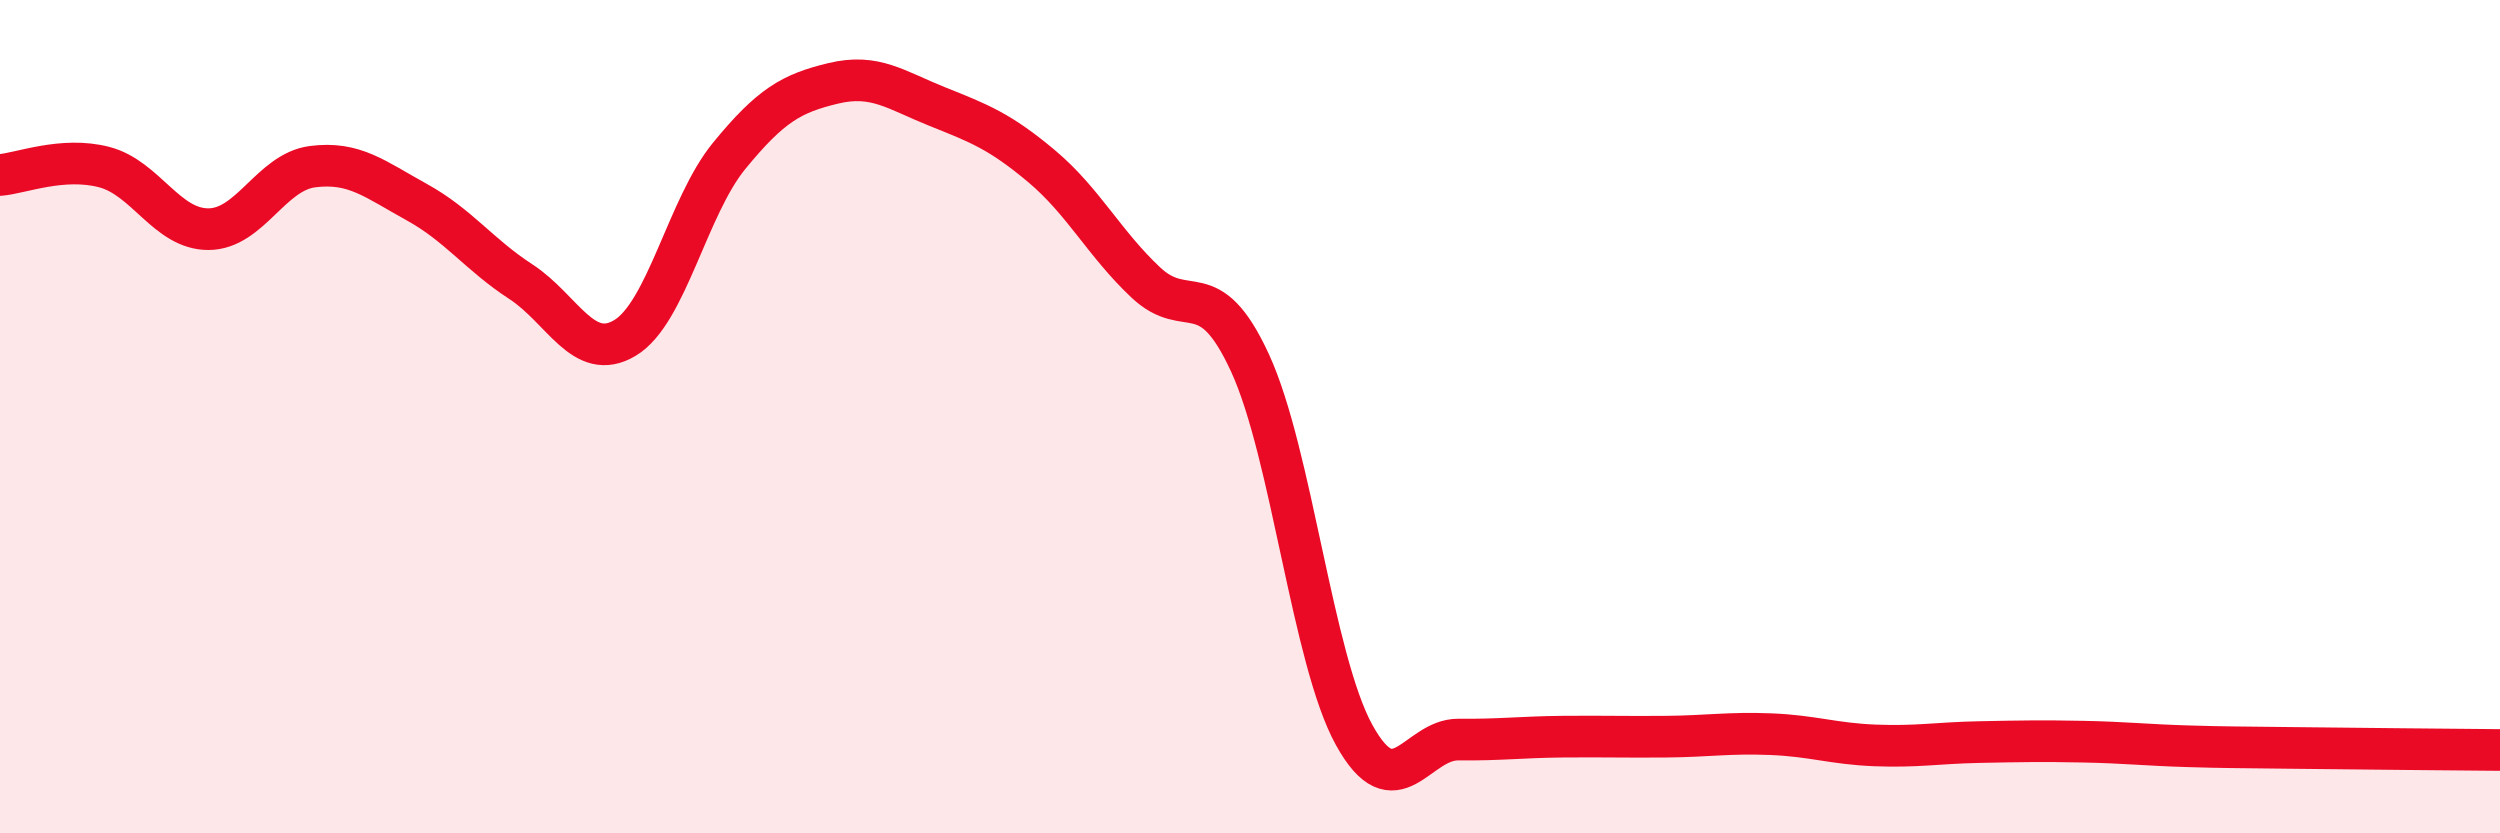
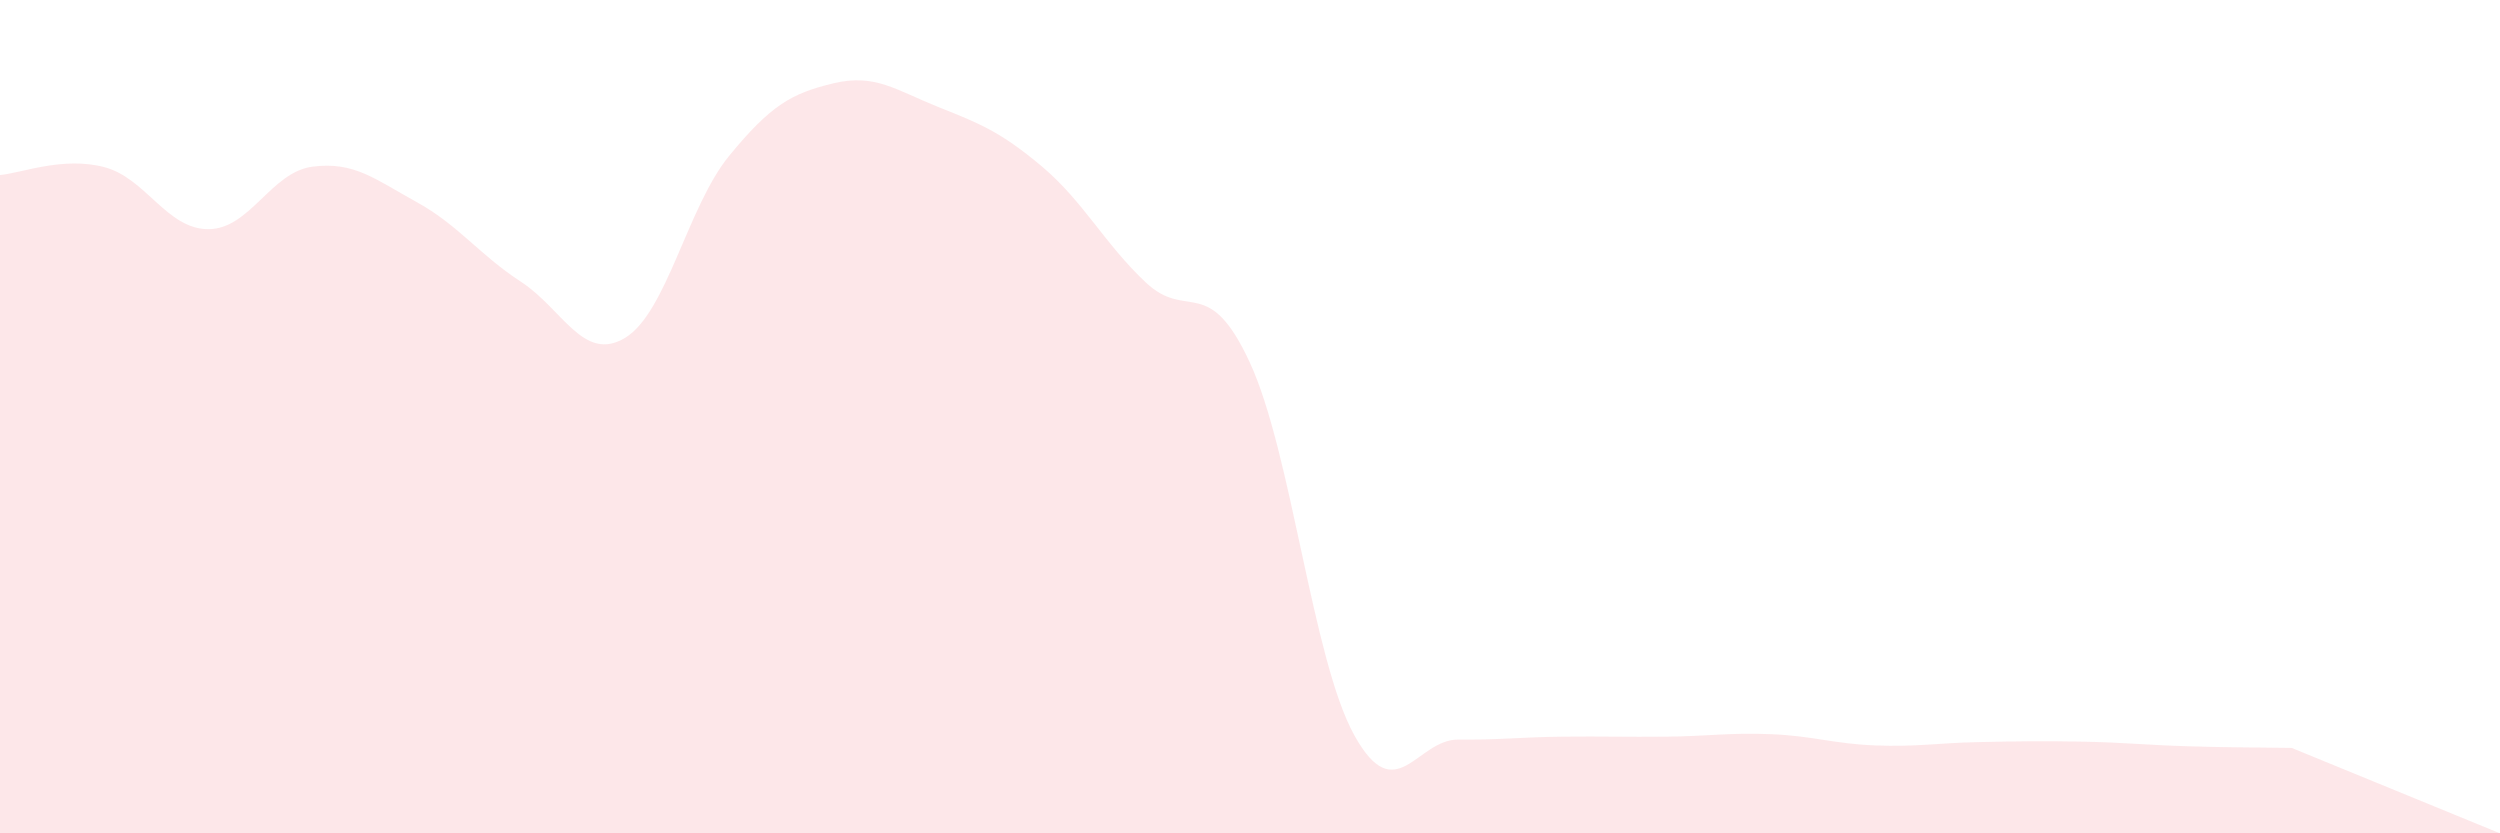
<svg xmlns="http://www.w3.org/2000/svg" width="60" height="20" viewBox="0 0 60 20">
-   <path d="M 0,4.2 C 0.5,4.16 1.5,3.75 2.5,4.01 C 3.5,4.27 4,5.5 5,5.5 C 6,5.5 6.5,4.13 7.5,4 C 8.5,3.87 9,4.3 10,4.85 C 11,5.4 11.5,6.11 12.5,6.76 C 13.5,7.41 14,8.71 15,8.11 C 16,7.51 16.5,4.96 17.5,3.74 C 18.5,2.52 19,2.24 20,2 C 21,1.76 21.5,2.16 22.5,2.56 C 23.5,2.96 24,3.15 25,3.99 C 26,4.83 26.5,5.84 27.5,6.78 C 28.5,7.72 29,6.54 30,8.71 C 31,10.88 31.5,15.83 32.5,17.64 C 33.5,19.45 34,17.74 35,17.75 C 36,17.76 36.5,17.69 37.5,17.68 C 38.5,17.67 39,17.69 40,17.68 C 41,17.67 41.5,17.58 42.5,17.62 C 43.5,17.66 44,17.85 45,17.89 C 46,17.93 46.5,17.83 47.5,17.81 C 48.5,17.79 49,17.78 50,17.8 C 51,17.82 51.5,17.88 52.5,17.91 C 53.5,17.94 53.5,17.93 55,17.95 C 56.5,17.97 59,17.99 60,18L60 20L0 20Z" fill="#EB0A25" opacity="0.1" stroke-linecap="round" stroke-linejoin="round" />
-   <path d="M 0,4.2 C 0.5,4.16 1.5,3.75 2.5,4.01 C 3.5,4.27 4,5.5 5,5.5 C 6,5.5 6.5,4.13 7.5,4 C 8.5,3.87 9,4.3 10,4.85 C 11,5.4 11.5,6.11 12.5,6.76 C 13.5,7.41 14,8.71 15,8.11 C 16,7.51 16.5,4.96 17.5,3.74 C 18.5,2.52 19,2.24 20,2 C 21,1.76 21.5,2.16 22.5,2.56 C 23.5,2.96 24,3.15 25,3.99 C 26,4.83 26.5,5.84 27.5,6.78 C 28.5,7.72 29,6.54 30,8.71 C 31,10.88 31.5,15.83 32.5,17.64 C 33.5,19.45 34,17.74 35,17.75 C 36,17.76 36.5,17.69 37.5,17.68 C 38.5,17.67 39,17.69 40,17.68 C 41,17.67 41.5,17.58 42.5,17.62 C 43.5,17.66 44,17.85 45,17.89 C 46,17.93 46.5,17.83 47.5,17.81 C 48.5,17.79 49,17.78 50,17.8 C 51,17.82 51.5,17.88 52.5,17.91 C 53.5,17.94 53.5,17.93 55,17.95 C 56.5,17.97 59,17.99 60,18" stroke="#EB0A25" stroke-width="1" fill="none" stroke-linecap="round" stroke-linejoin="round" />
+   <path d="M 0,4.2 C 0.5,4.16 1.5,3.75 2.5,4.01 C 3.5,4.27 4,5.5 5,5.5 C 6,5.5 6.5,4.13 7.5,4 C 8.5,3.87 9,4.3 10,4.85 C 11,5.4 11.5,6.11 12.5,6.76 C 13.5,7.41 14,8.71 15,8.11 C 16,7.51 16.5,4.96 17.5,3.74 C 18.5,2.52 19,2.24 20,2 C 21,1.76 21.5,2.16 22.5,2.56 C 23.5,2.96 24,3.15 25,3.99 C 26,4.83 26.5,5.84 27.5,6.78 C 28.5,7.72 29,6.54 30,8.71 C 31,10.88 31.5,15.83 32.5,17.64 C 33.5,19.45 34,17.74 35,17.75 C 36,17.76 36.5,17.69 37.5,17.68 C 38.5,17.67 39,17.69 40,17.68 C 41,17.67 41.5,17.58 42.5,17.62 C 43.5,17.66 44,17.85 45,17.89 C 46,17.93 46.5,17.83 47.5,17.81 C 48.5,17.79 49,17.78 50,17.8 C 51,17.82 51.5,17.88 52.5,17.91 C 53.5,17.94 53.5,17.93 55,17.95 L60 20L0 20Z" fill="#EB0A25" opacity="0.1" stroke-linecap="round" stroke-linejoin="round" />
</svg>